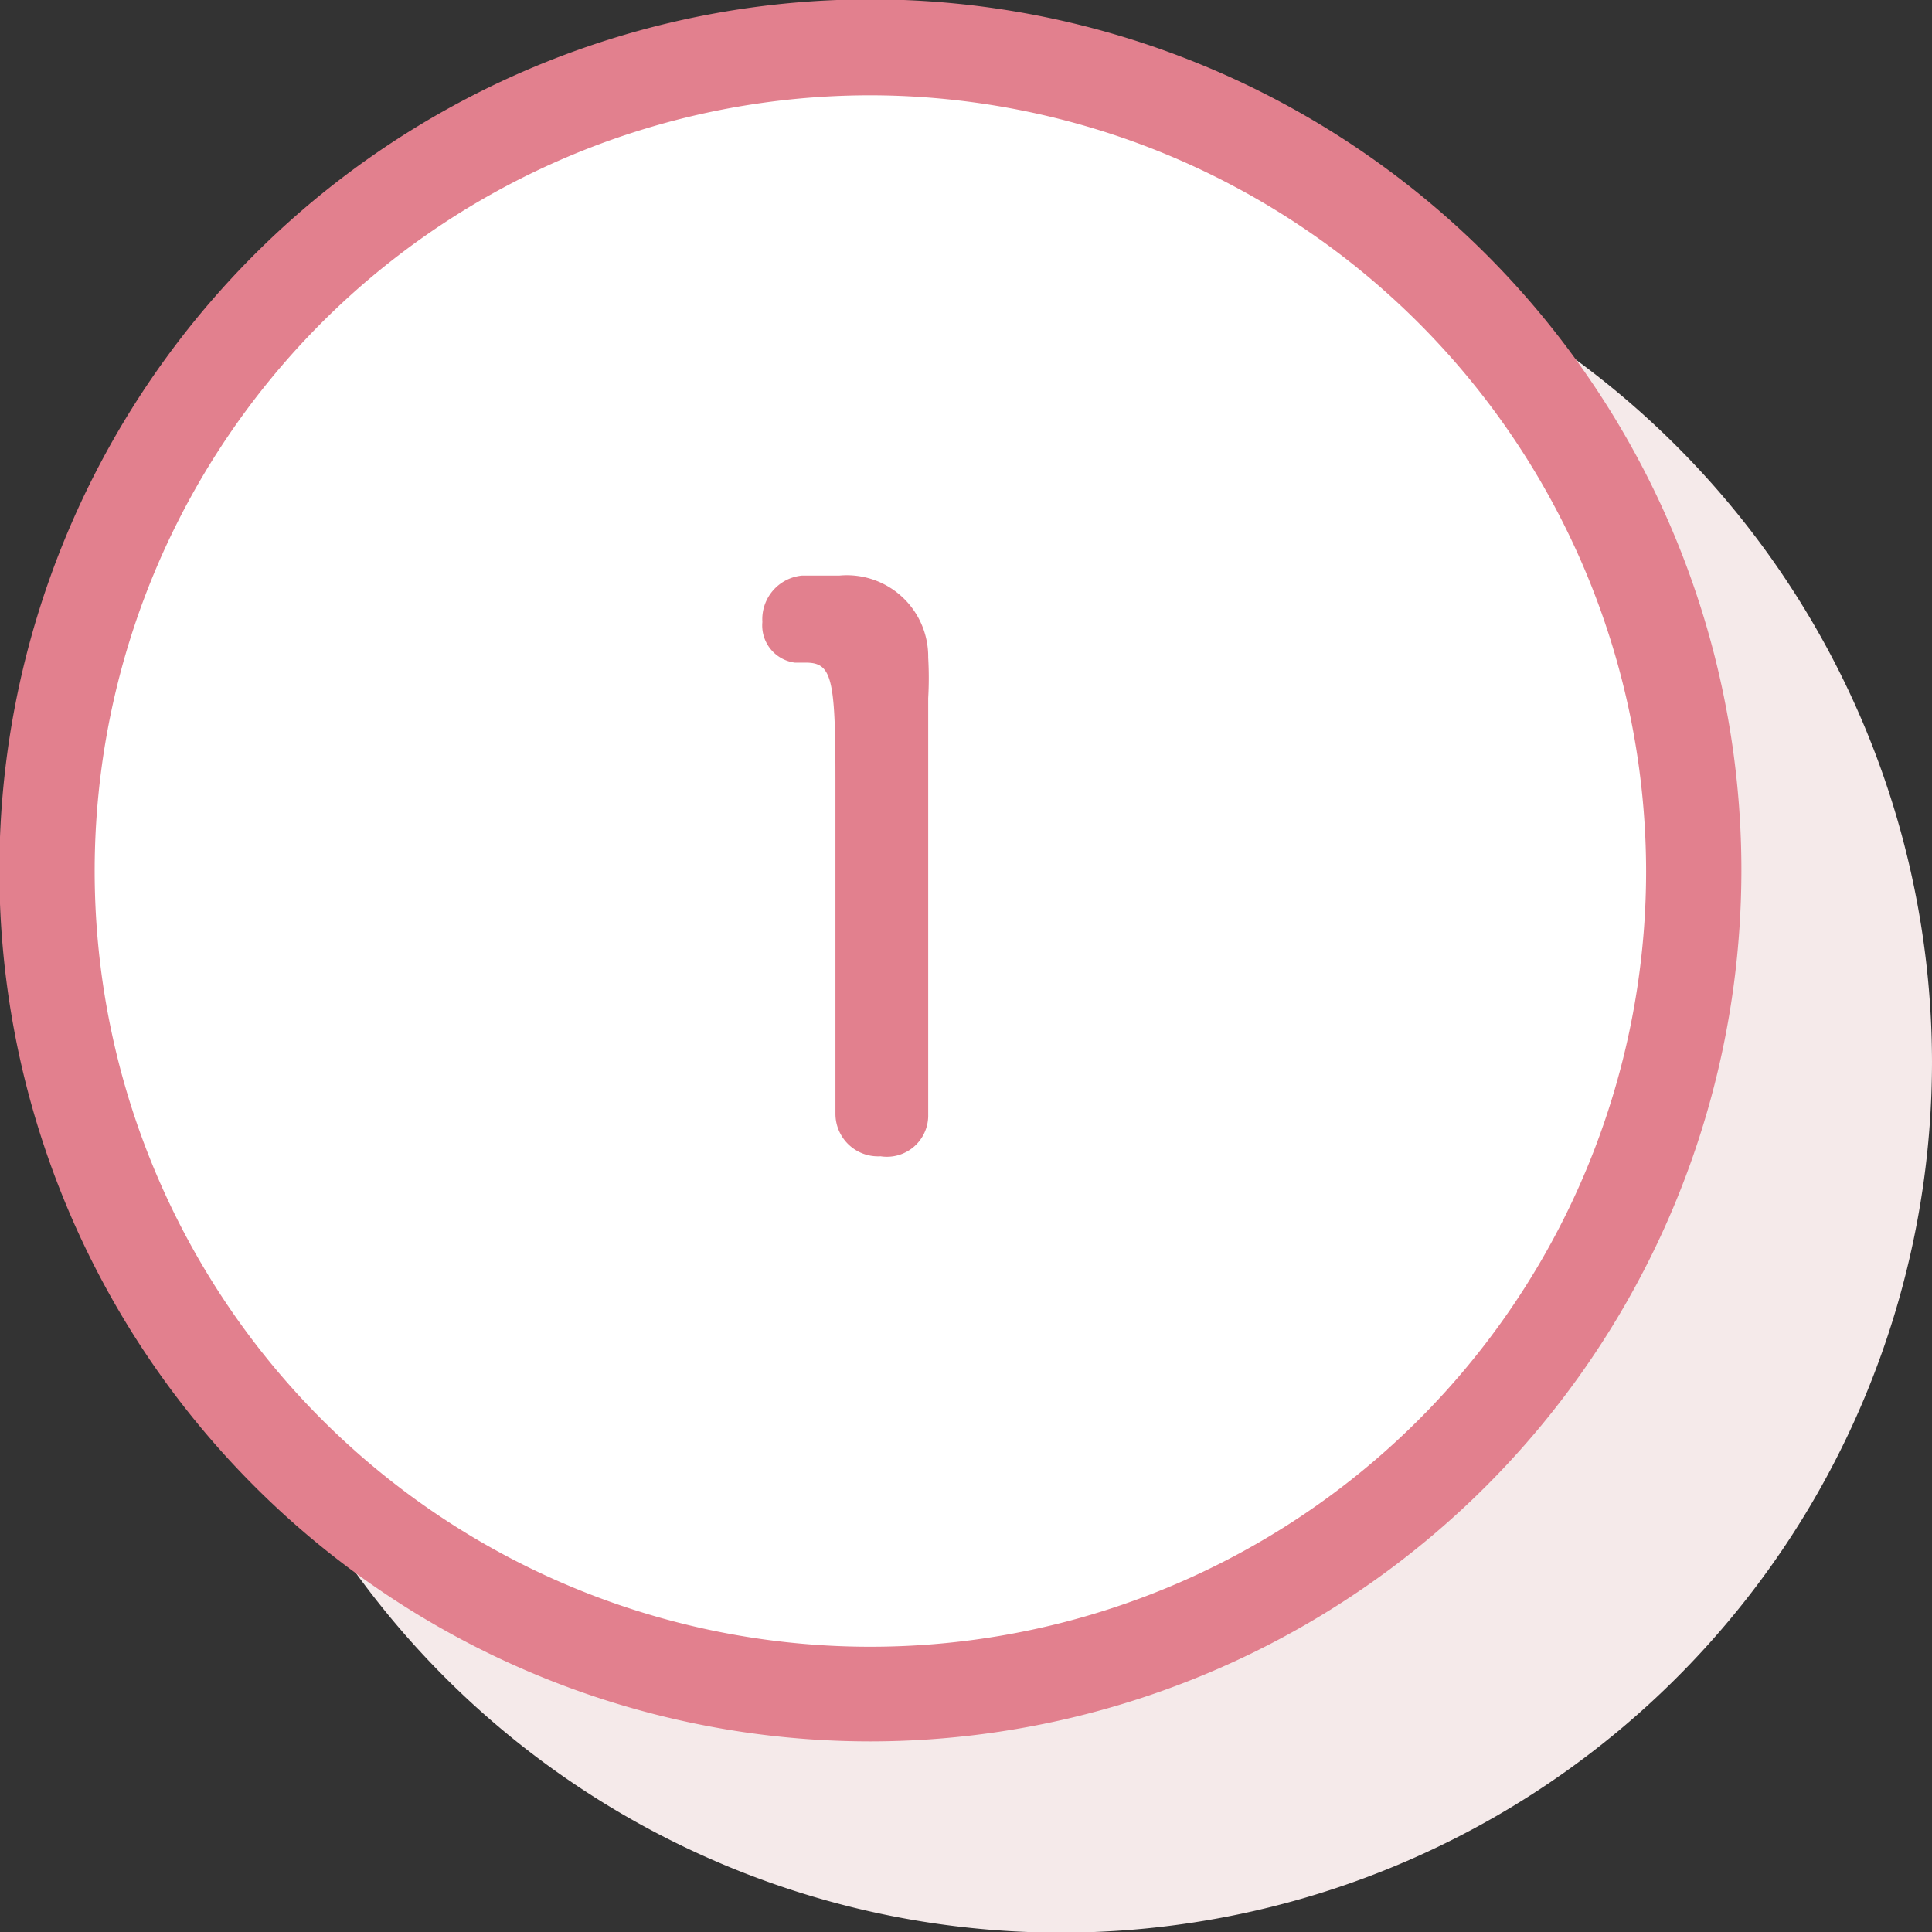
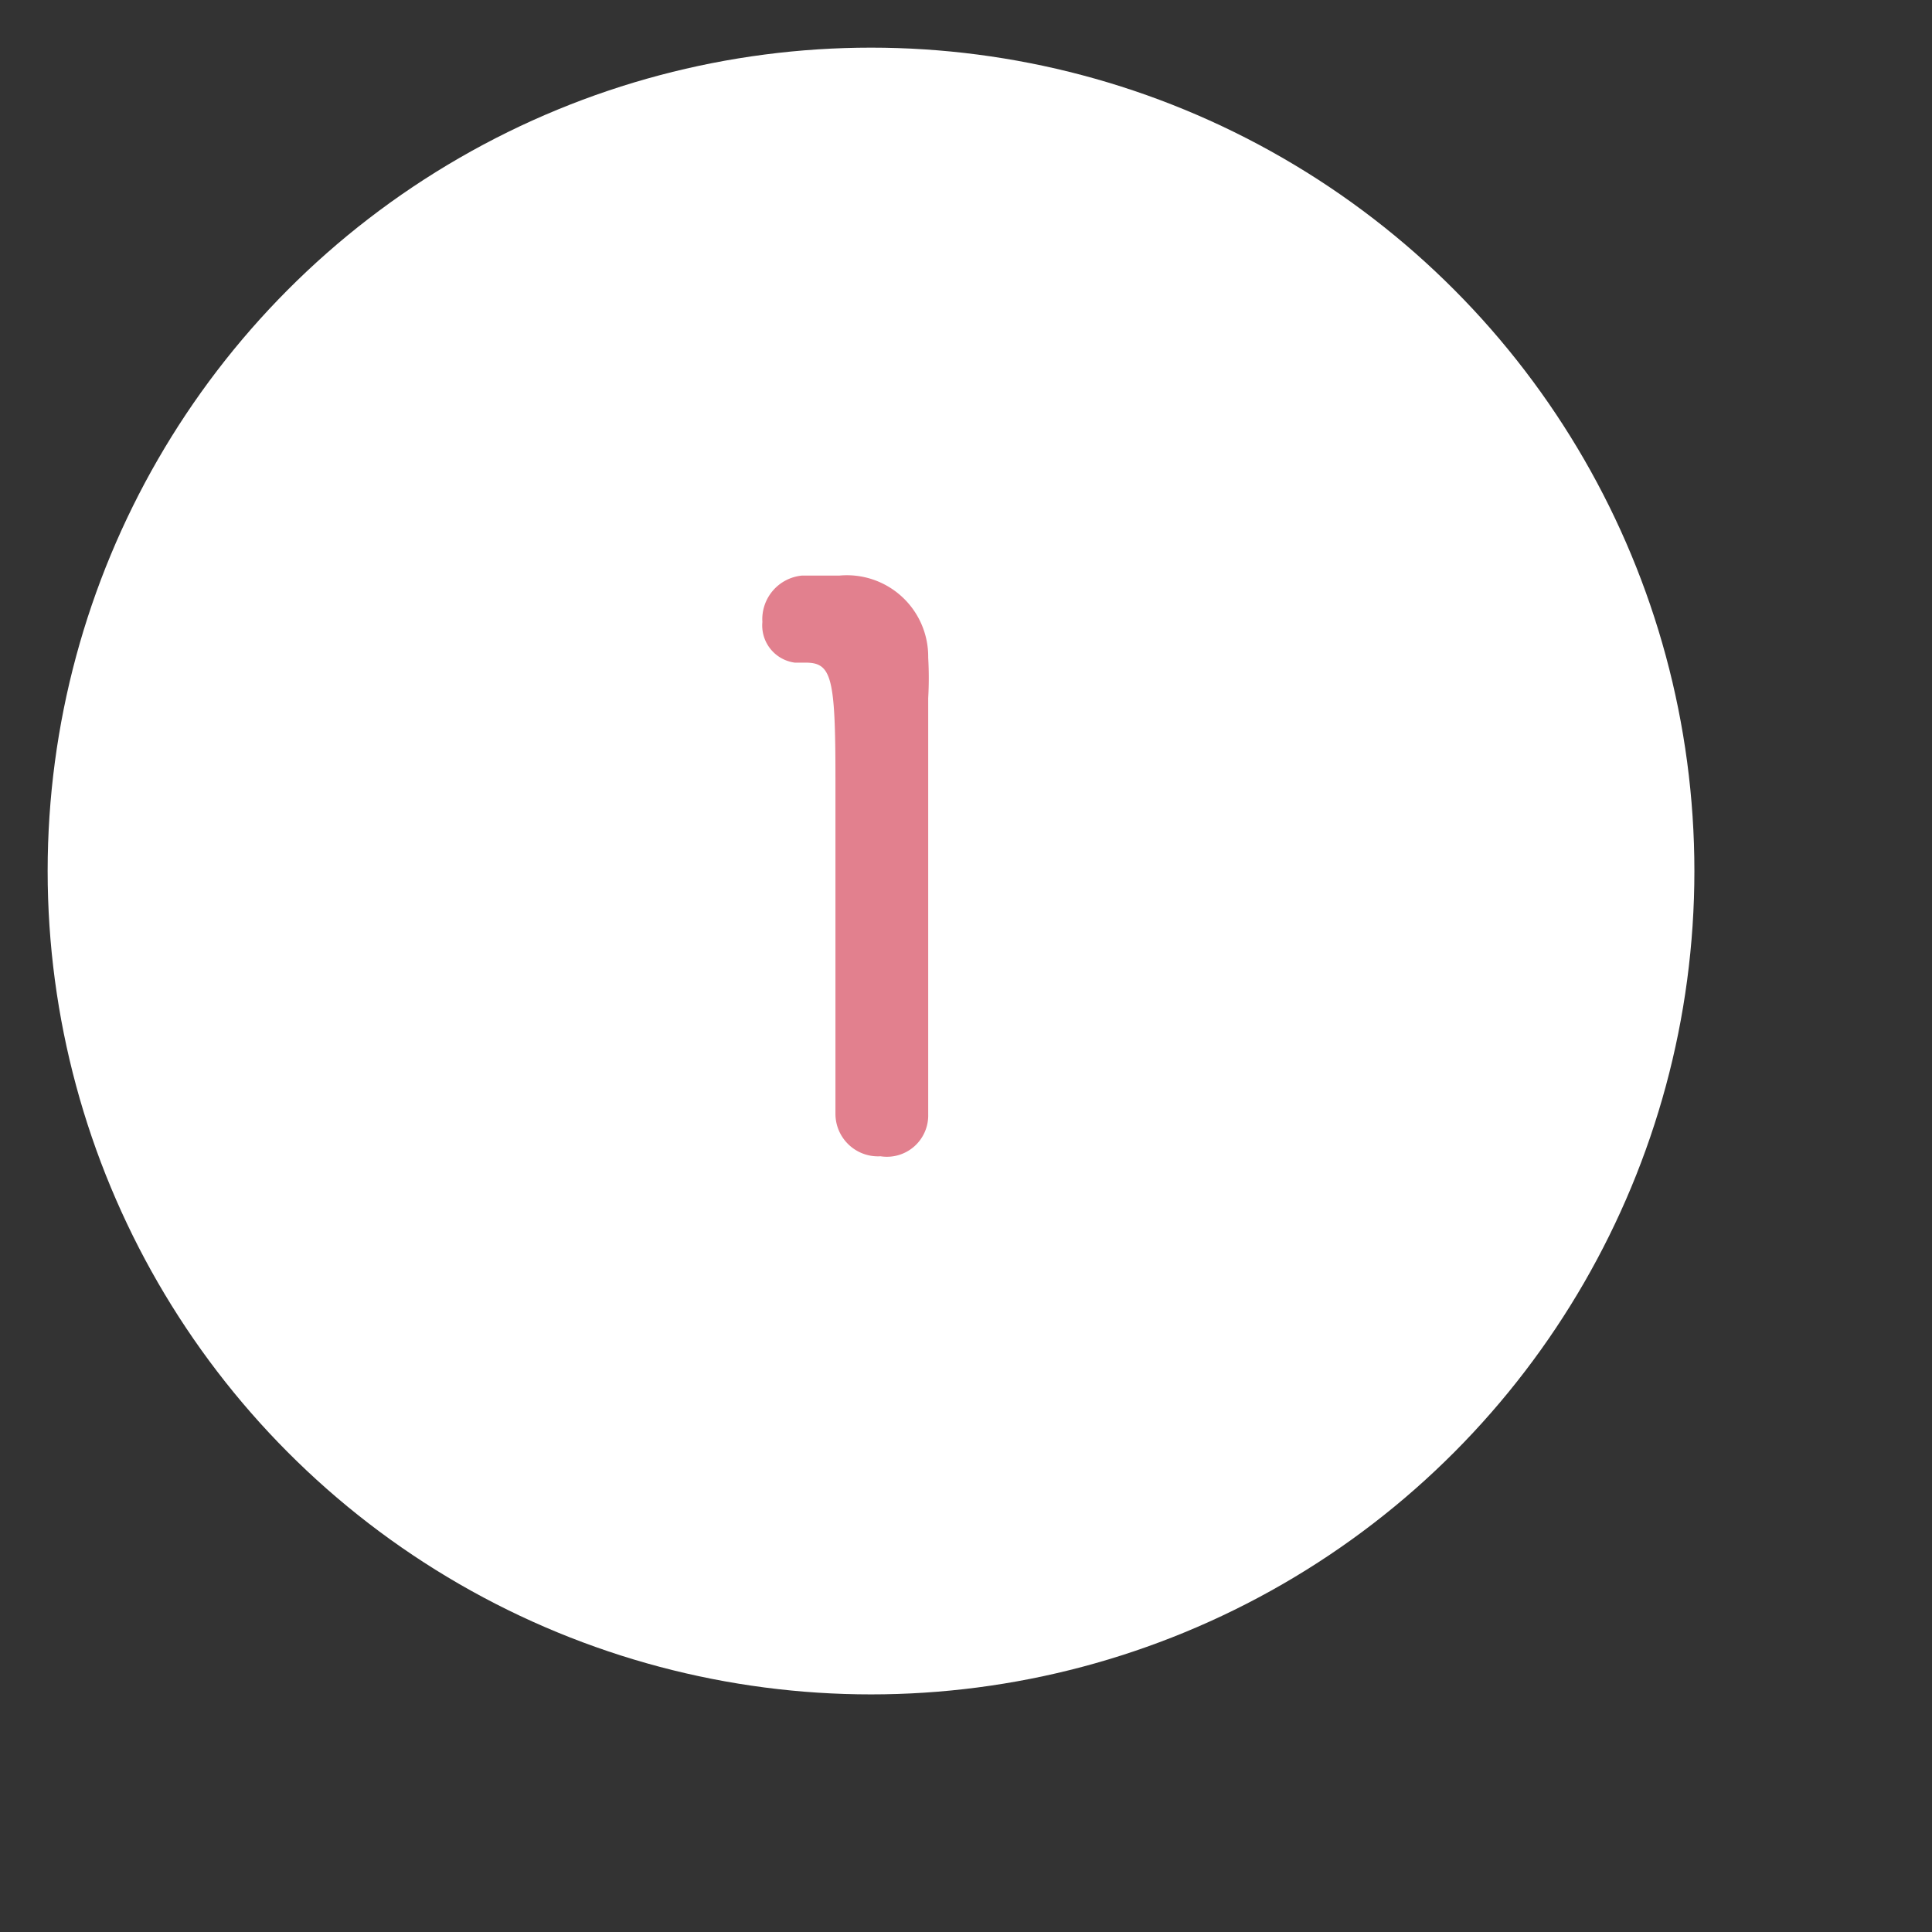
<svg xmlns="http://www.w3.org/2000/svg" id="レイヤー_1" data-name="レイヤー 1" viewBox="0 0 30.41 30.41">
  <rect x="0" y="0" width="30.41" height="30.41" fill="#333333" stroke="none" />
  <defs>
    <style>.cls-1{fill:#f5eaea;}.cls-2{fill:#fff;}.cls-3{fill:#e2808e;}</style>
  </defs>
  <title>アートボード 1</title>
-   <path class="cls-1" d="M16.71,3a13.71,13.71,0,1,0,13.7,13.71A13.73,13.73,0,0,0,16.71,3Z" />
  <circle class="cls-2" cx="13.71" cy="13.71" r="12.96" />
-   <path class="cls-3" d="M13.71,27.41a13.71,13.71,0,1,1,13.7-13.7A13.72,13.72,0,0,1,13.71,27.41Zm0-25.91a12.21,12.21,0,1,0,12.2,12.21A12.23,12.23,0,0,0,13.71,1.5Z" />
  <path class="cls-3" d="M13.86,18.2a.67.67,0,0,1-.71-.67c0-1.12,0-3.69,0-5.28s-.06-1.82-.47-1.82h-.17A.59.59,0,0,1,12,9.79a.69.69,0,0,1,.62-.73h.59a1.28,1.28,0,0,1,1.4,1.29,5.65,5.65,0,0,1,0,.64c0,1,0,2.58,0,4.3,0,.75,0,1.51,0,2.25v0A.65.65,0,0,1,13.86,18.2Z" />
</svg>